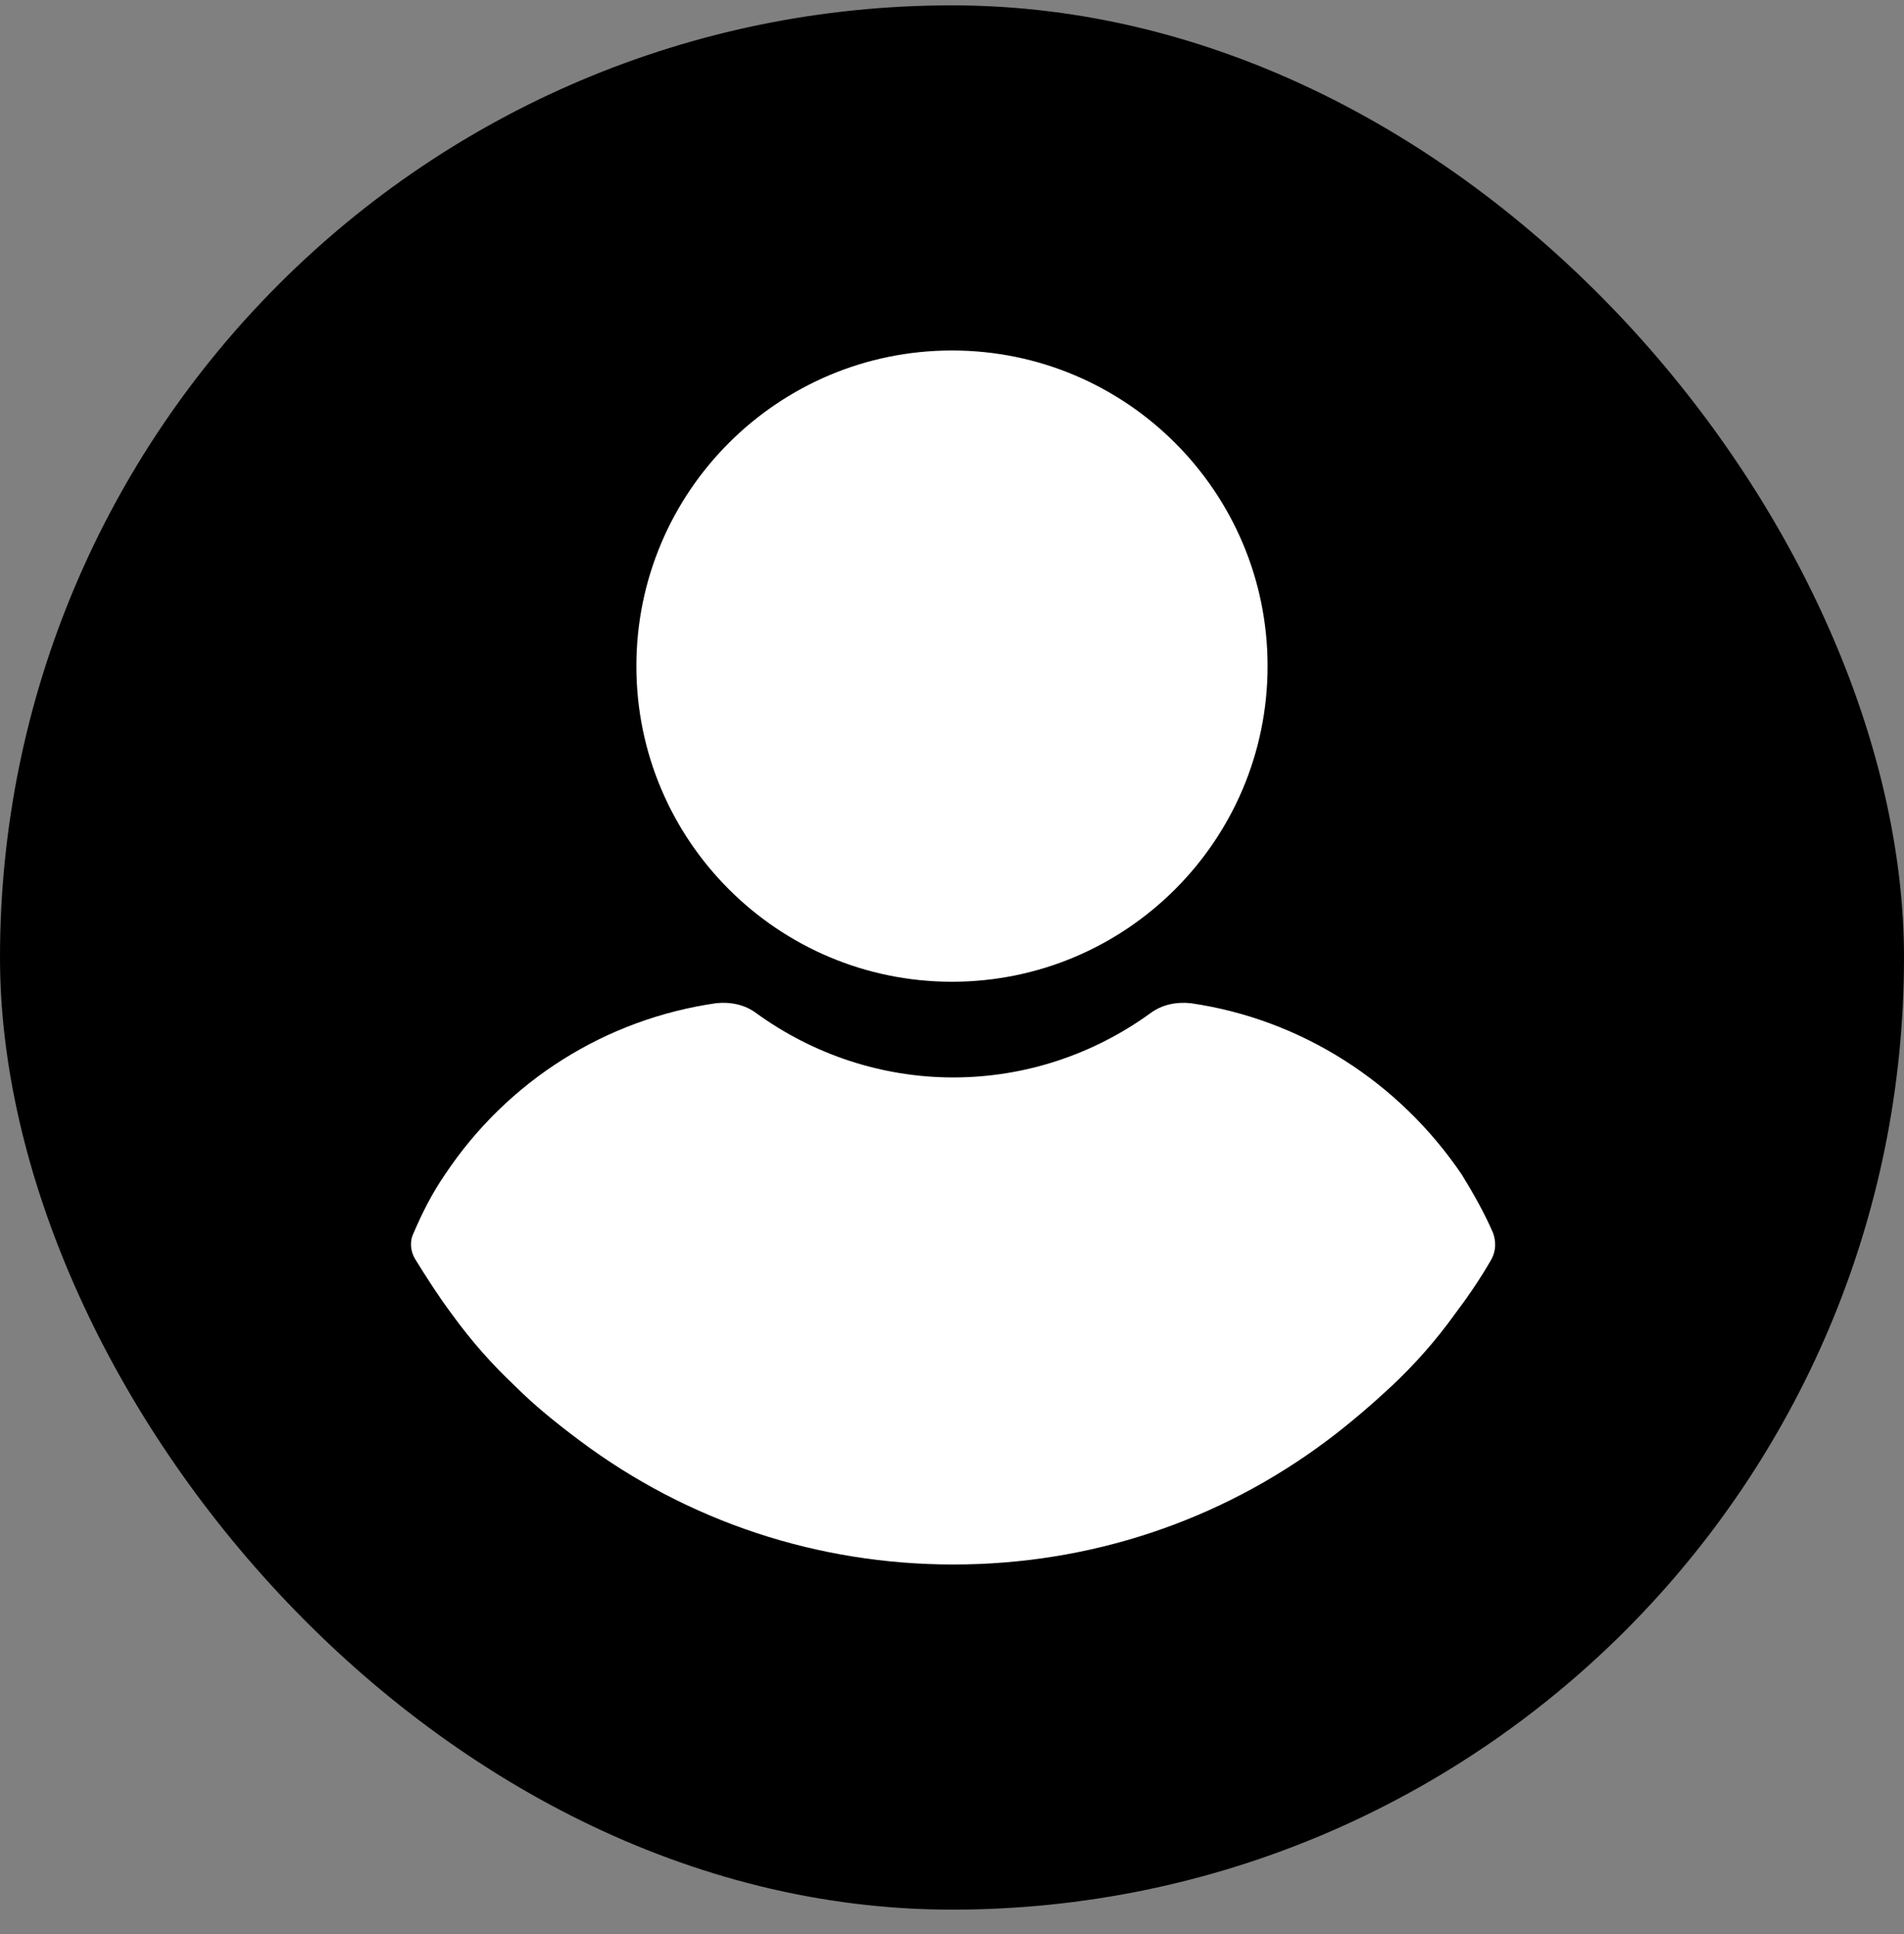
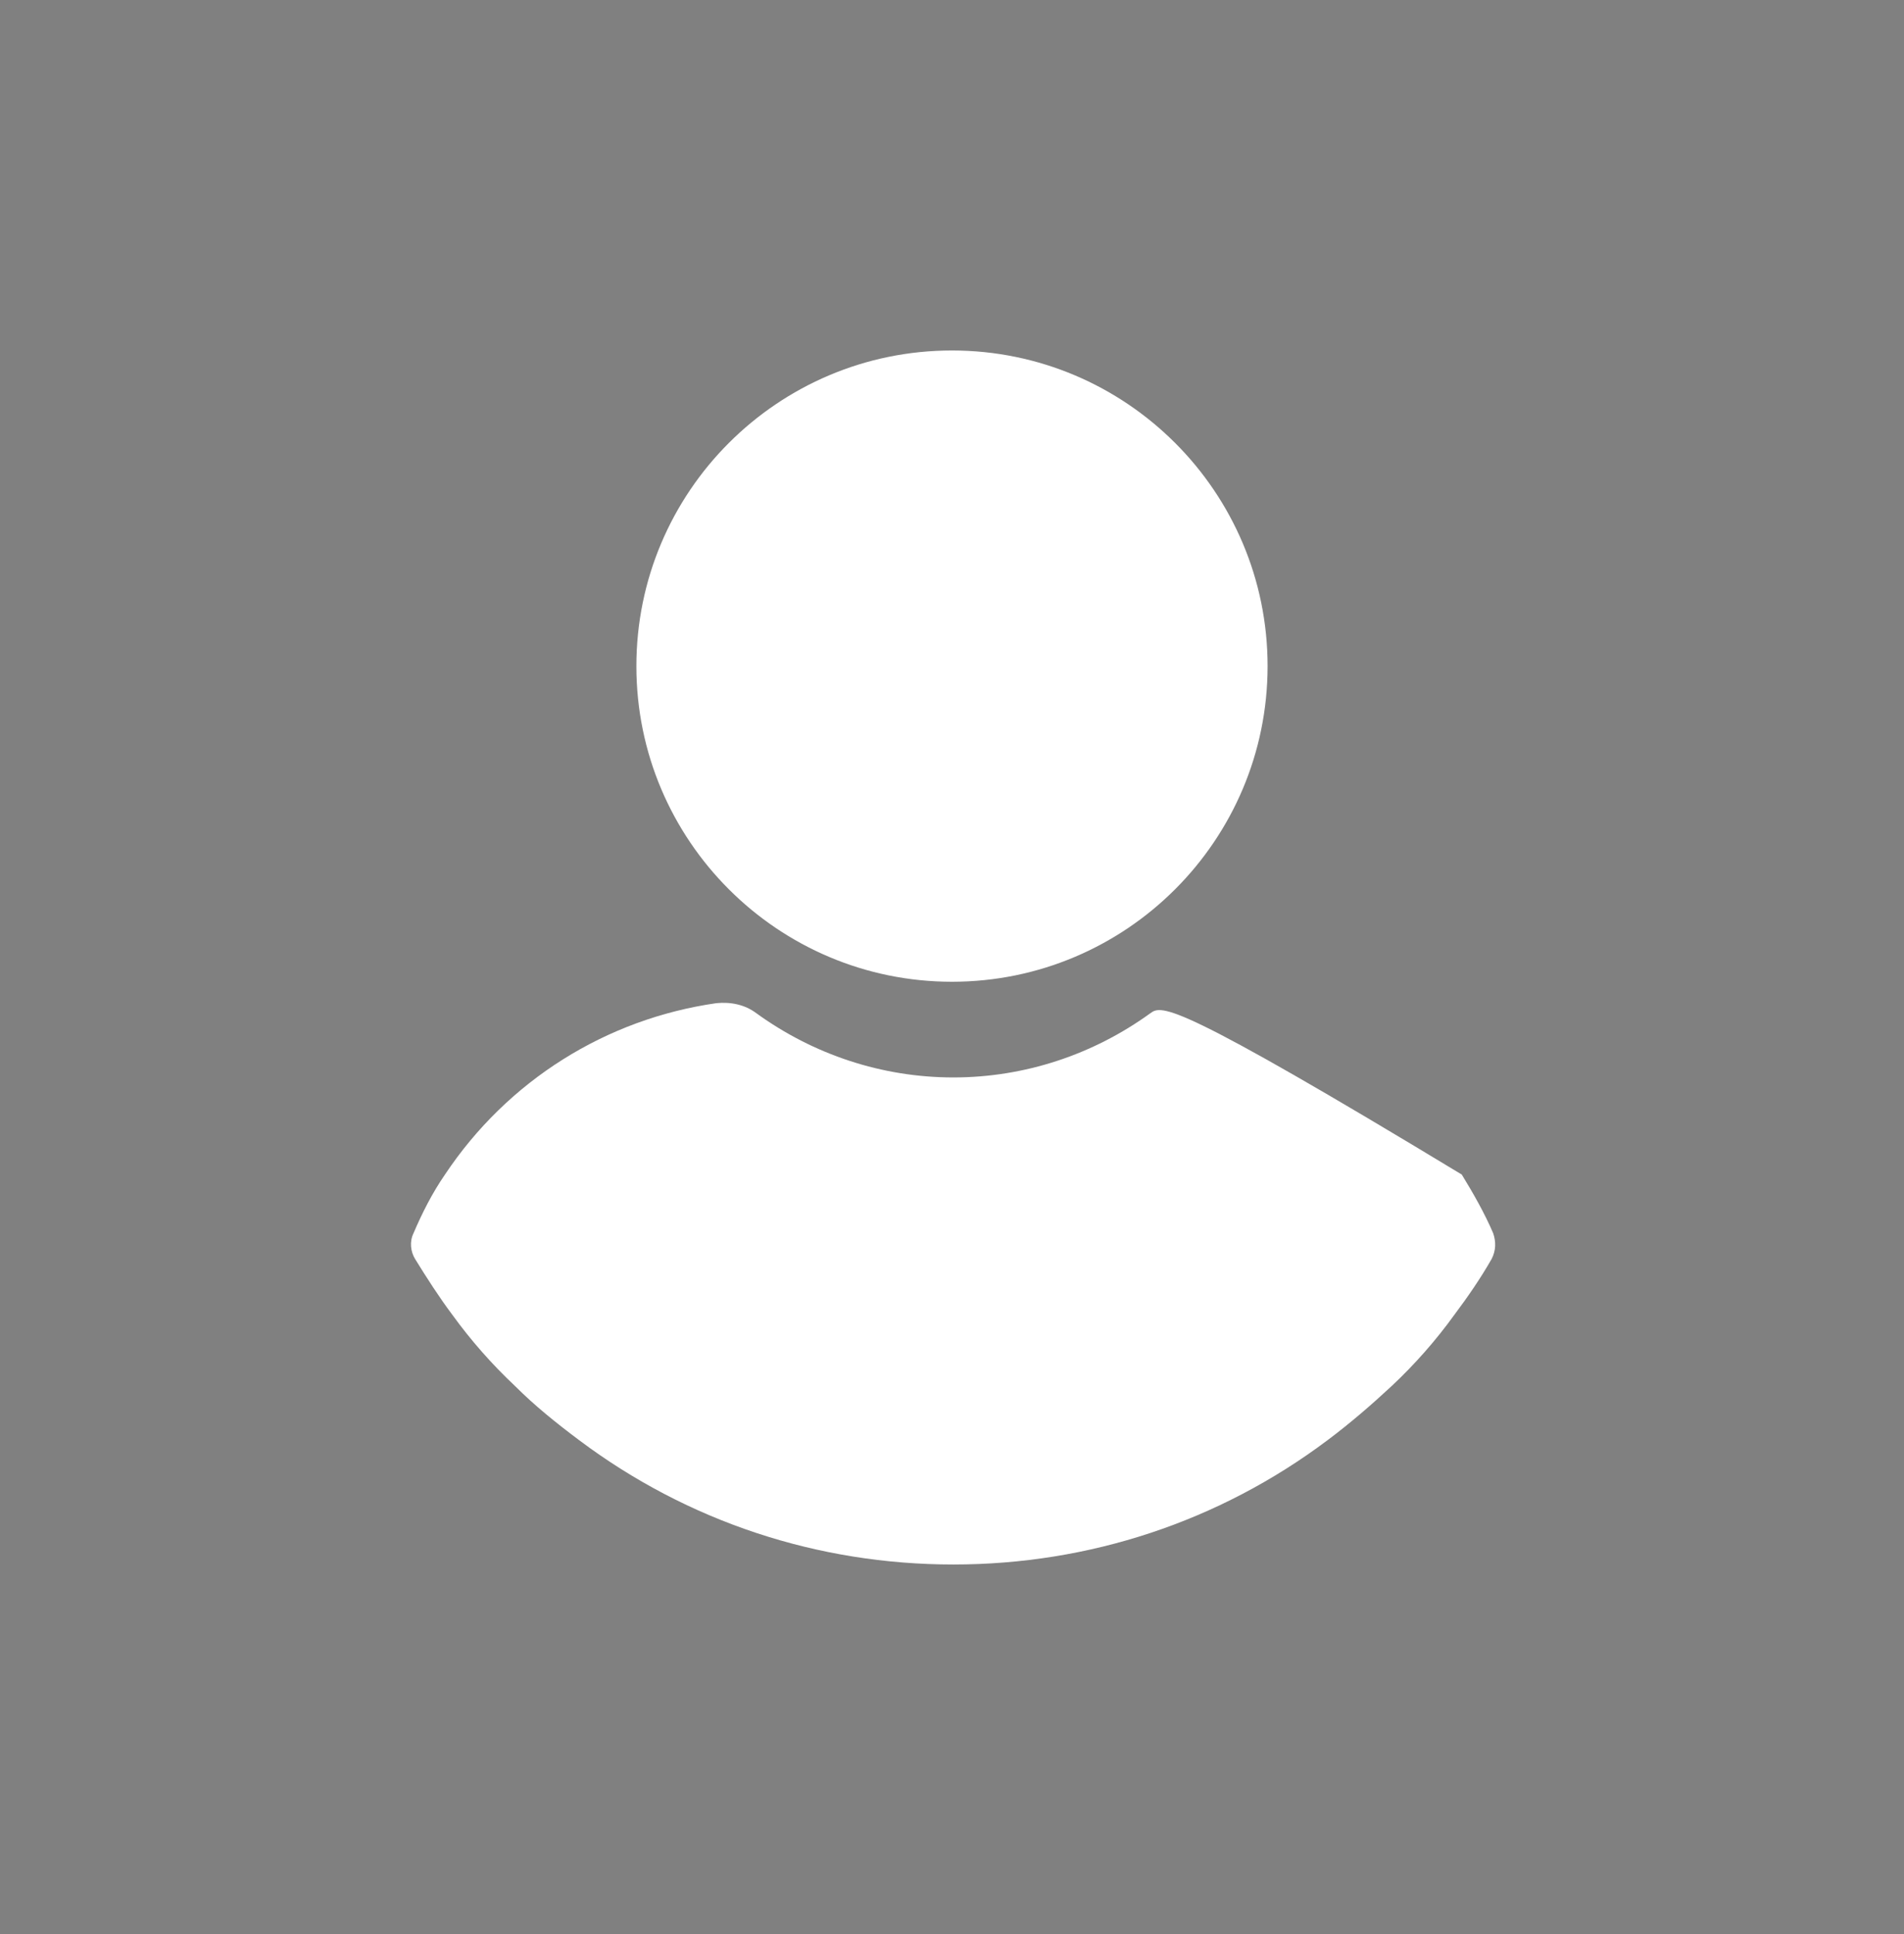
<svg xmlns="http://www.w3.org/2000/svg" width="64" height="65" viewBox="0 0 64 65" fill="none">
  <rect x="0" y="0" width="64" height="65" fill="#808080" stroke="none" />
-   <rect y="0.18" width="64" height="64" rx="32" fill="black" />
  <path d="M32 32.995C37.855 32.995 42.608 28.244 42.608 22.386C42.608 16.531 37.855 11.779 32 11.779C26.144 11.779 21.391 16.53 21.391 22.388C21.391 28.244 26.144 32.995 32 32.995Z" fill="white" />
-   <path d="M50.19 41.444C49.902 40.773 49.519 40.1 49.135 39.475C47.023 36.355 43.71 34.244 40.015 33.715C39.535 33.666 39.055 33.764 38.67 34.051C36.75 35.442 34.446 36.211 32.046 36.211C29.646 36.211 27.341 35.442 25.421 34.051C25.037 33.762 24.557 33.666 24.077 33.715C20.381 34.244 17.068 36.306 14.957 39.475C14.526 40.1 14.188 40.771 13.901 41.444C13.757 41.733 13.806 42.068 13.95 42.308C14.335 42.933 14.766 43.604 15.199 44.18C15.823 45.044 16.543 45.86 17.31 46.58C17.981 47.251 18.701 47.828 19.47 48.404C23.119 51.14 27.486 52.58 32.046 52.58C36.606 52.58 40.975 51.14 44.621 48.404C45.39 47.828 46.11 47.204 46.781 46.58C47.55 45.86 48.27 45.044 48.892 44.18C49.324 43.604 49.757 42.98 50.141 42.308C50.287 42.02 50.288 41.731 50.19 41.444Z" fill="white" />
+   <path d="M50.19 41.444C49.902 40.773 49.519 40.1 49.135 39.475C39.535 33.666 39.055 33.764 38.67 34.051C36.75 35.442 34.446 36.211 32.046 36.211C29.646 36.211 27.341 35.442 25.421 34.051C25.037 33.762 24.557 33.666 24.077 33.715C20.381 34.244 17.068 36.306 14.957 39.475C14.526 40.1 14.188 40.771 13.901 41.444C13.757 41.733 13.806 42.068 13.95 42.308C14.335 42.933 14.766 43.604 15.199 44.18C15.823 45.044 16.543 45.86 17.31 46.58C17.981 47.251 18.701 47.828 19.47 48.404C23.119 51.14 27.486 52.58 32.046 52.58C36.606 52.58 40.975 51.14 44.621 48.404C45.39 47.828 46.11 47.204 46.781 46.58C47.55 45.86 48.27 45.044 48.892 44.18C49.324 43.604 49.757 42.98 50.141 42.308C50.287 42.02 50.288 41.731 50.19 41.444Z" fill="white" />
</svg>